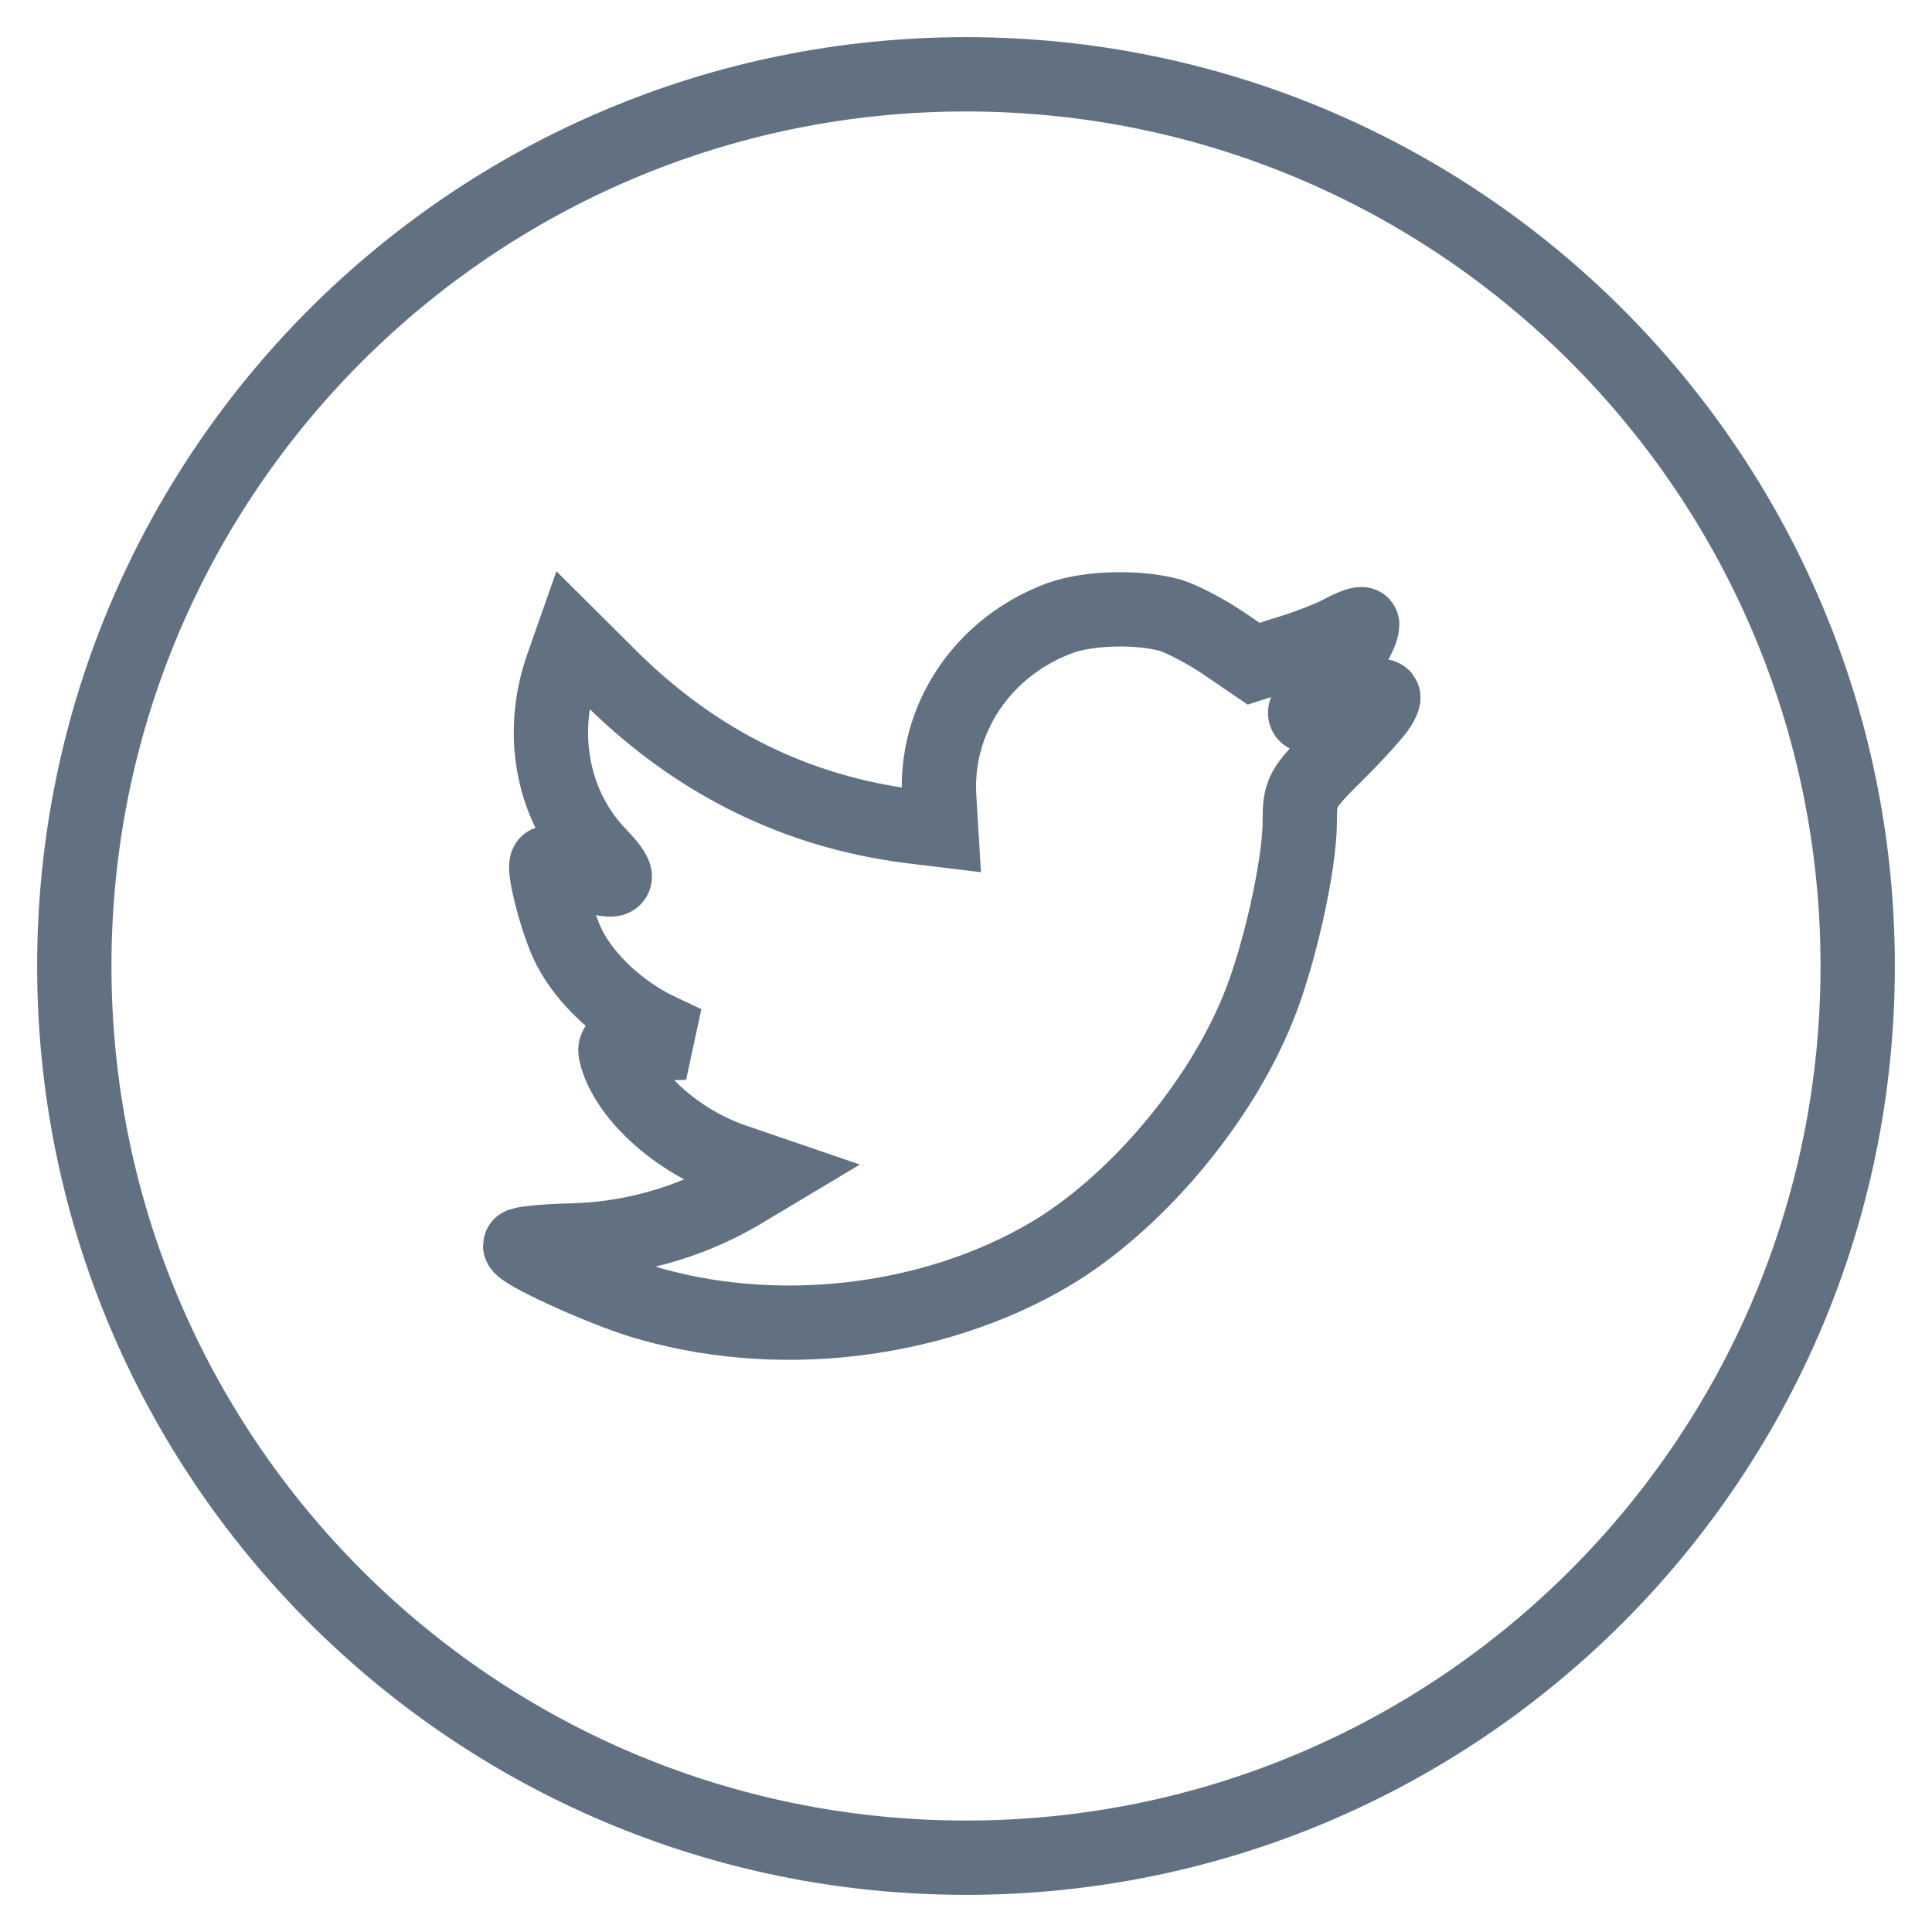
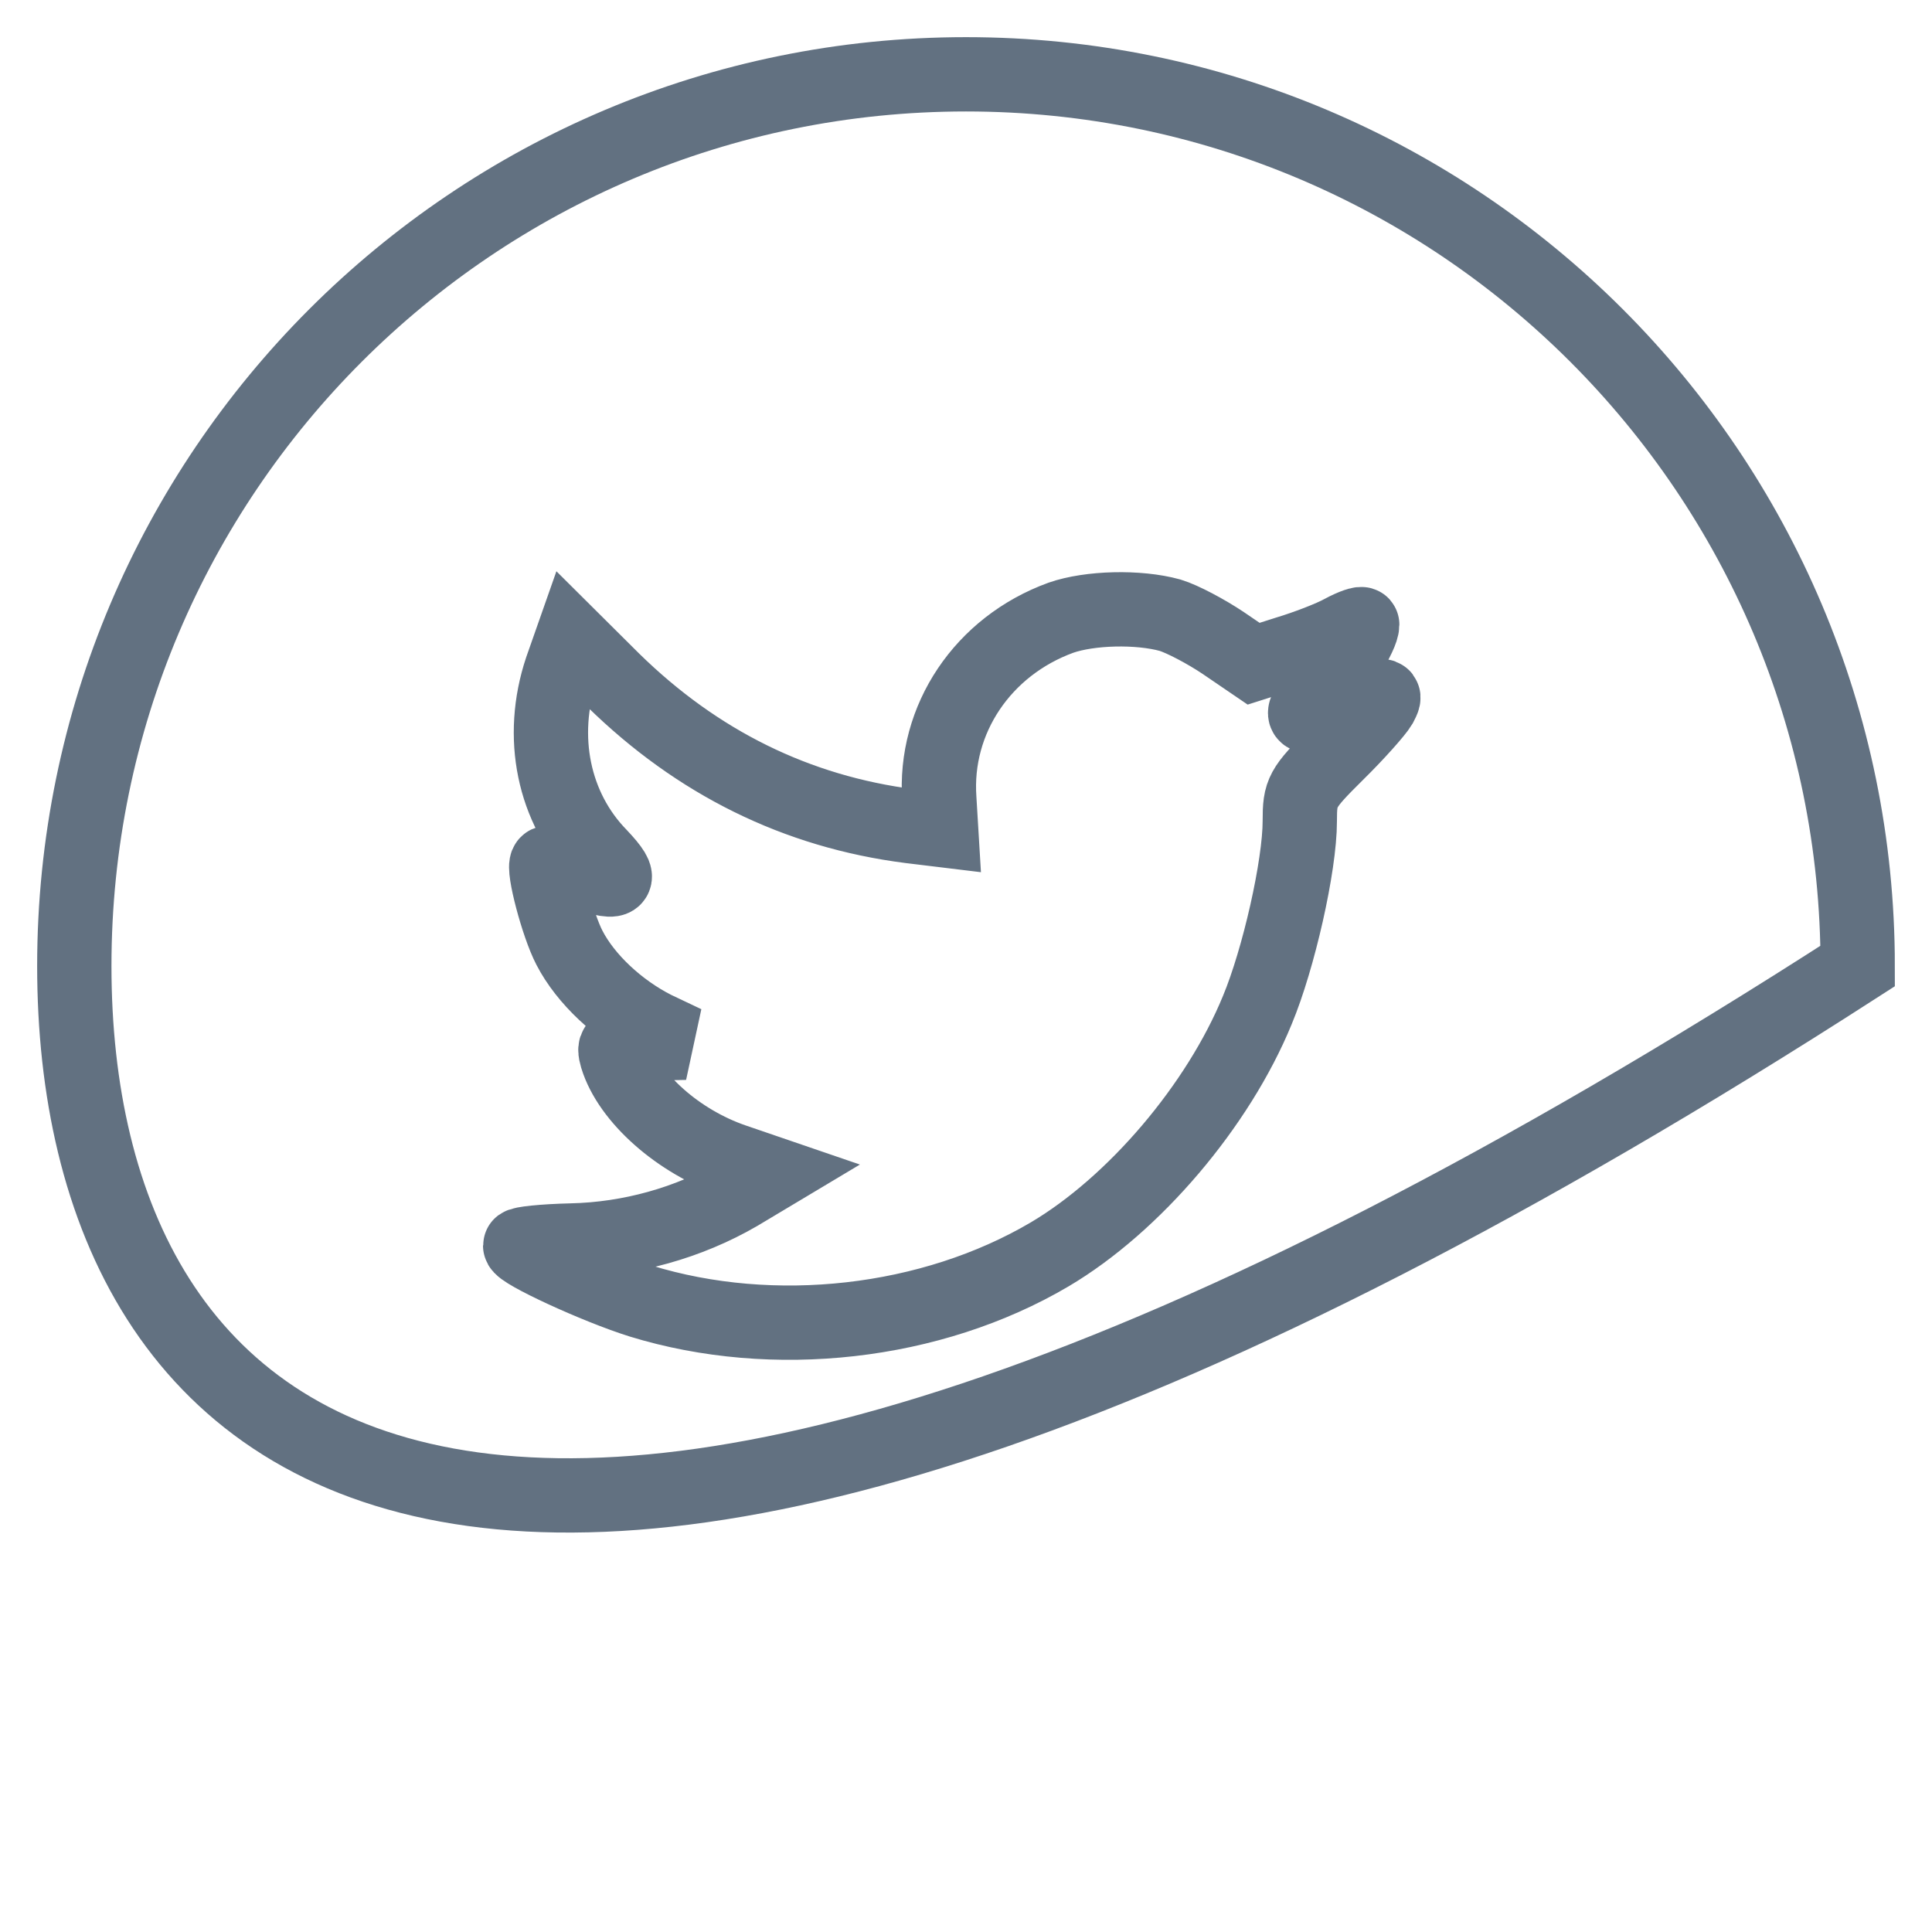
<svg xmlns="http://www.w3.org/2000/svg" width="26" height="26" viewBox="0 0 26 26" fill="none">
-   <path fill-rule="evenodd" clip-rule="evenodd" d="M1 13C1 6.373 6.373 1 13 1C19.627 1 25 6.373 25 13C25 19.627 19.627 25 13 25C6.373 25 1 19.627 1 13ZM12.641 10.754L12.666 11.169L12.246 11.118C10.718 10.923 9.384 10.262 8.251 9.152L7.697 8.601L7.554 9.008C7.252 9.915 7.445 10.872 8.074 11.516C8.41 11.872 8.335 11.923 7.755 11.711C7.554 11.643 7.378 11.593 7.361 11.618C7.302 11.677 7.504 12.449 7.663 12.754C7.881 13.177 8.326 13.592 8.813 13.838L9.224 14.033L8.738 14.042C8.267 14.042 8.251 14.05 8.301 14.228C8.469 14.779 9.132 15.364 9.871 15.618L10.391 15.796L9.938 16.067C9.266 16.457 8.477 16.677 7.688 16.694C7.311 16.703 7 16.736 7 16.762C7 16.847 8.024 17.321 8.62 17.508C10.408 18.058 12.531 17.821 14.126 16.881C15.259 16.211 16.393 14.881 16.921 13.592C17.207 12.906 17.492 11.652 17.492 11.05C17.492 10.661 17.517 10.61 17.987 10.144C18.264 9.872 18.525 9.576 18.575 9.491C18.659 9.33 18.651 9.33 18.222 9.474C17.509 9.728 17.408 9.694 17.761 9.313C18.021 9.042 18.332 8.55 18.332 8.406C18.332 8.381 18.206 8.423 18.063 8.5C17.912 8.584 17.576 8.712 17.324 8.788L16.871 8.932L16.46 8.652C16.233 8.5 15.914 8.33 15.746 8.279C15.318 8.161 14.664 8.178 14.277 8.313C13.228 8.695 12.565 9.678 12.641 10.754Z" stroke="#627181" />
+   <path fill-rule="evenodd" clip-rule="evenodd" d="M1 13C1 6.373 6.373 1 13 1C19.627 1 25 6.373 25 13C6.373 25 1 19.627 1 13ZM12.641 10.754L12.666 11.169L12.246 11.118C10.718 10.923 9.384 10.262 8.251 9.152L7.697 8.601L7.554 9.008C7.252 9.915 7.445 10.872 8.074 11.516C8.41 11.872 8.335 11.923 7.755 11.711C7.554 11.643 7.378 11.593 7.361 11.618C7.302 11.677 7.504 12.449 7.663 12.754C7.881 13.177 8.326 13.592 8.813 13.838L9.224 14.033L8.738 14.042C8.267 14.042 8.251 14.05 8.301 14.228C8.469 14.779 9.132 15.364 9.871 15.618L10.391 15.796L9.938 16.067C9.266 16.457 8.477 16.677 7.688 16.694C7.311 16.703 7 16.736 7 16.762C7 16.847 8.024 17.321 8.62 17.508C10.408 18.058 12.531 17.821 14.126 16.881C15.259 16.211 16.393 14.881 16.921 13.592C17.207 12.906 17.492 11.652 17.492 11.05C17.492 10.661 17.517 10.61 17.987 10.144C18.264 9.872 18.525 9.576 18.575 9.491C18.659 9.33 18.651 9.33 18.222 9.474C17.509 9.728 17.408 9.694 17.761 9.313C18.021 9.042 18.332 8.55 18.332 8.406C18.332 8.381 18.206 8.423 18.063 8.5C17.912 8.584 17.576 8.712 17.324 8.788L16.871 8.932L16.46 8.652C16.233 8.5 15.914 8.33 15.746 8.279C15.318 8.161 14.664 8.178 14.277 8.313C13.228 8.695 12.565 9.678 12.641 10.754Z" stroke="#627181" />
</svg>